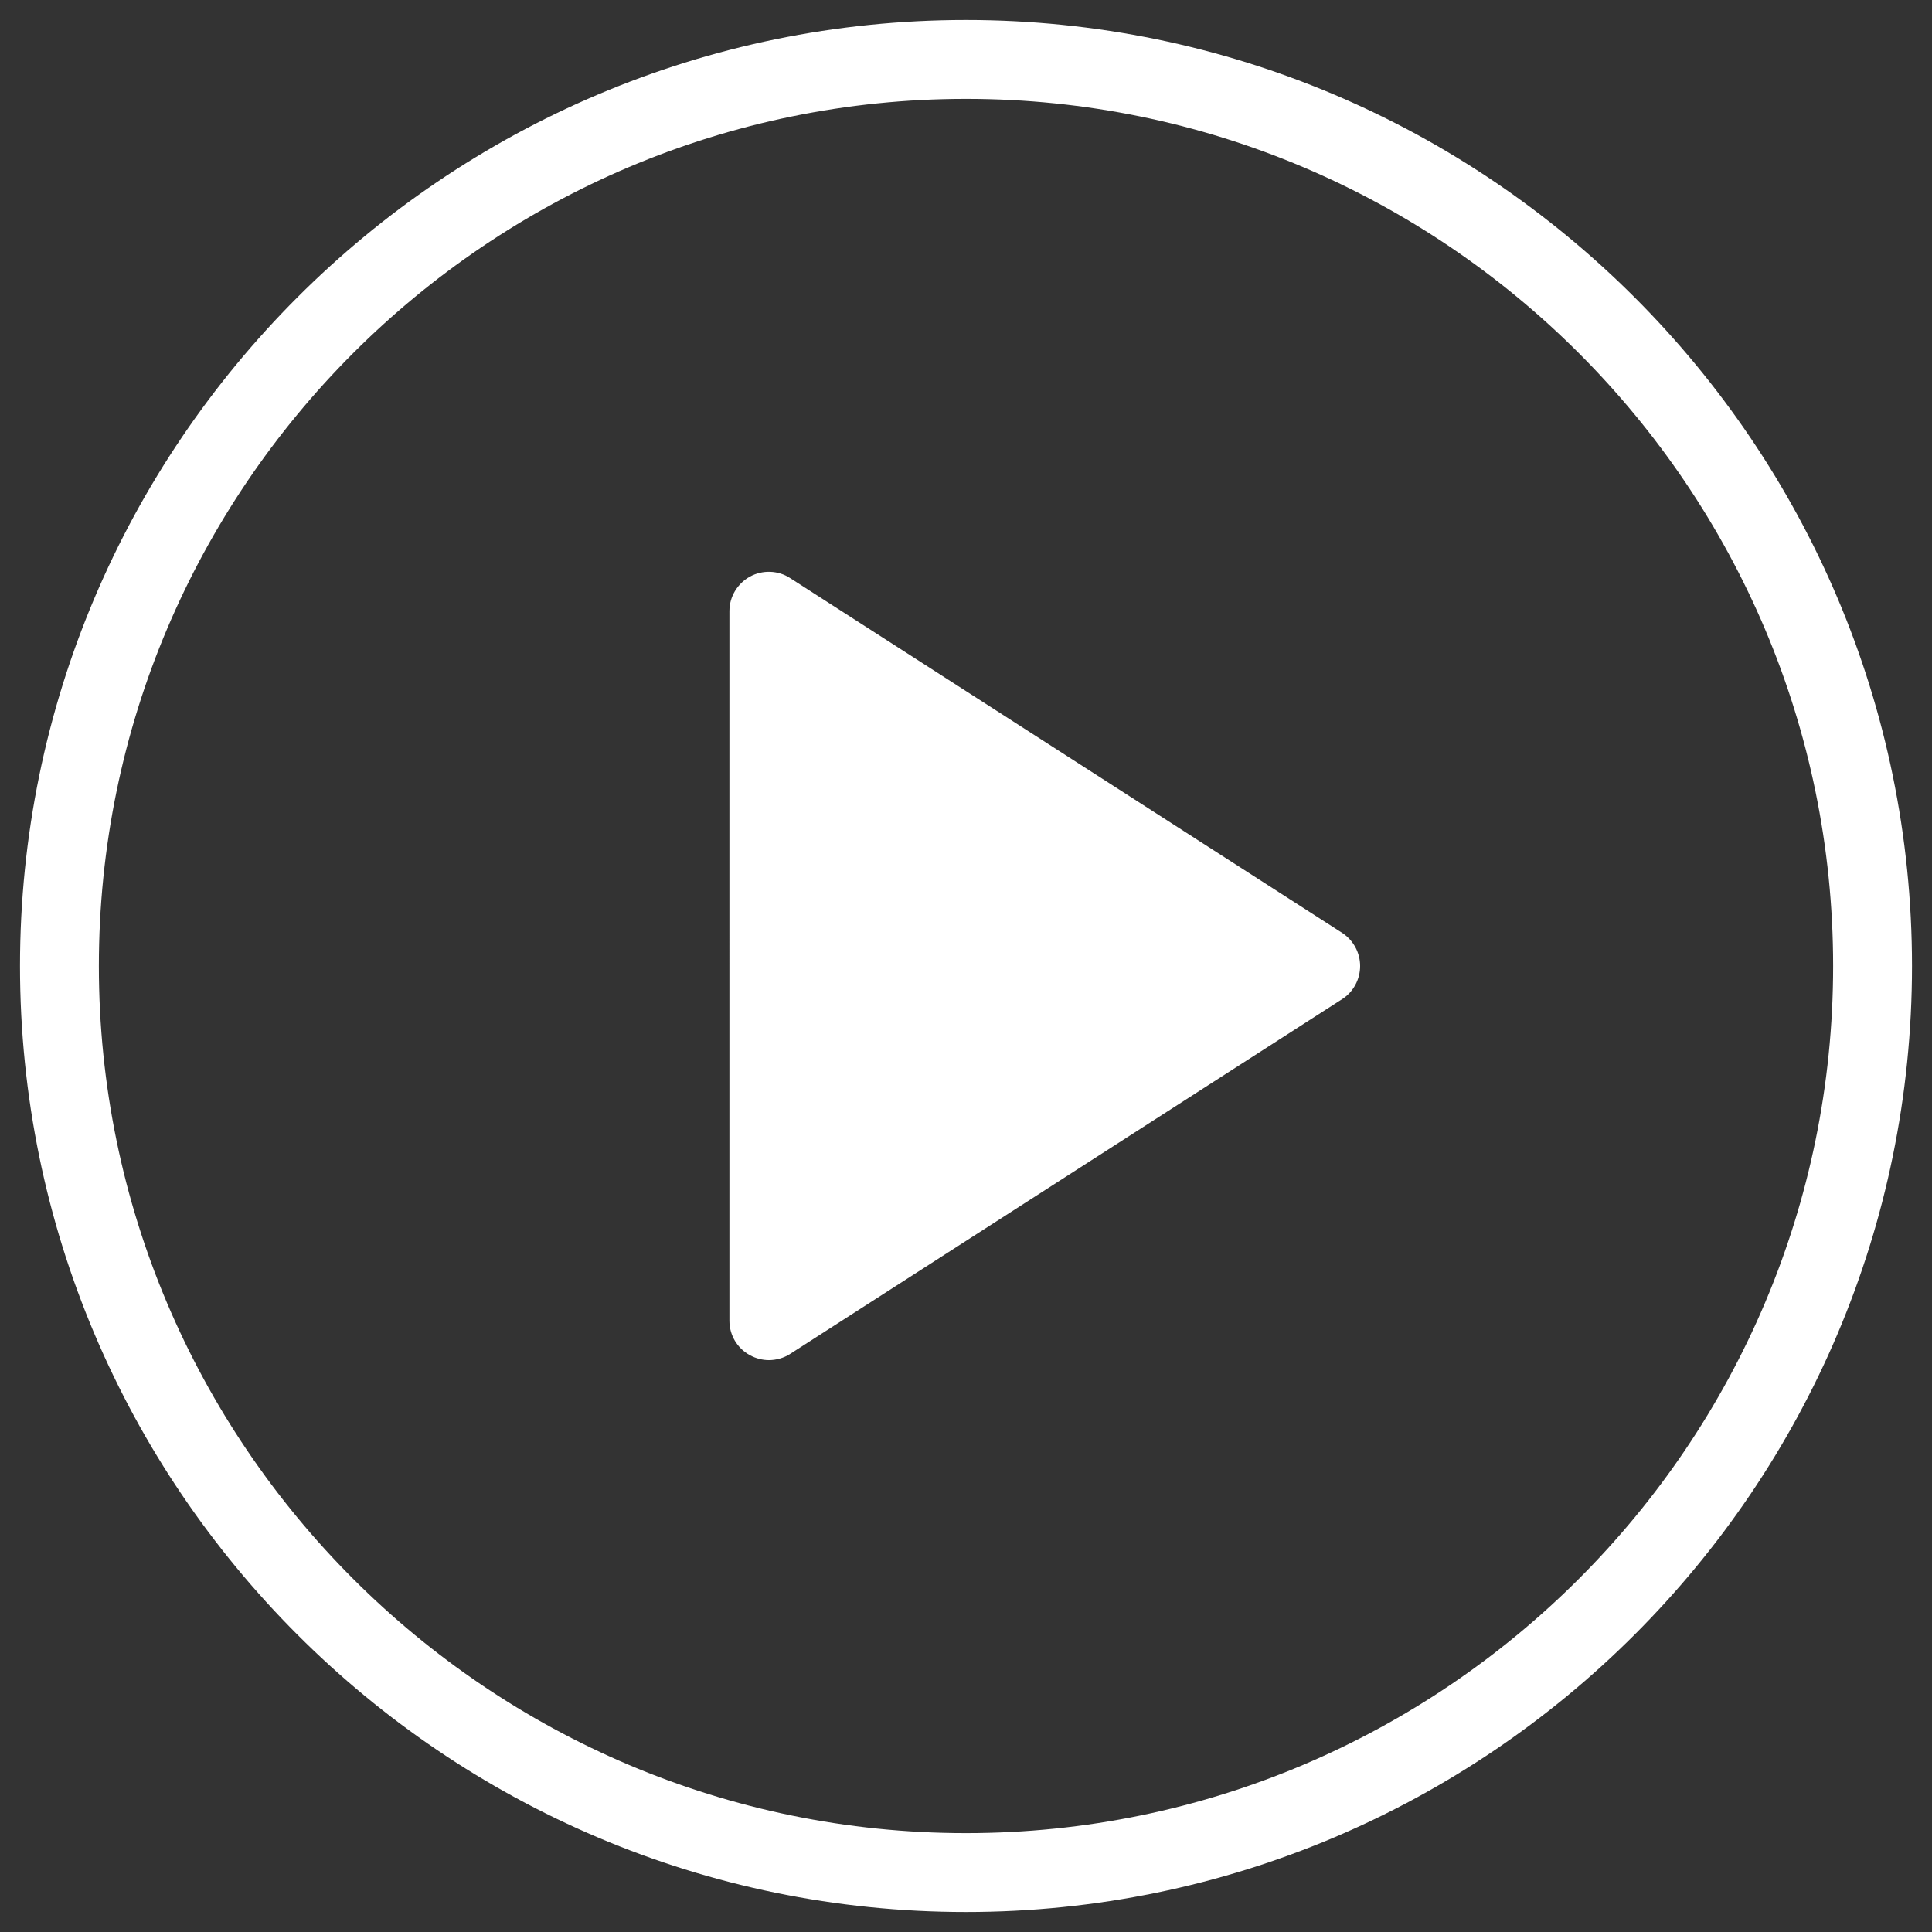
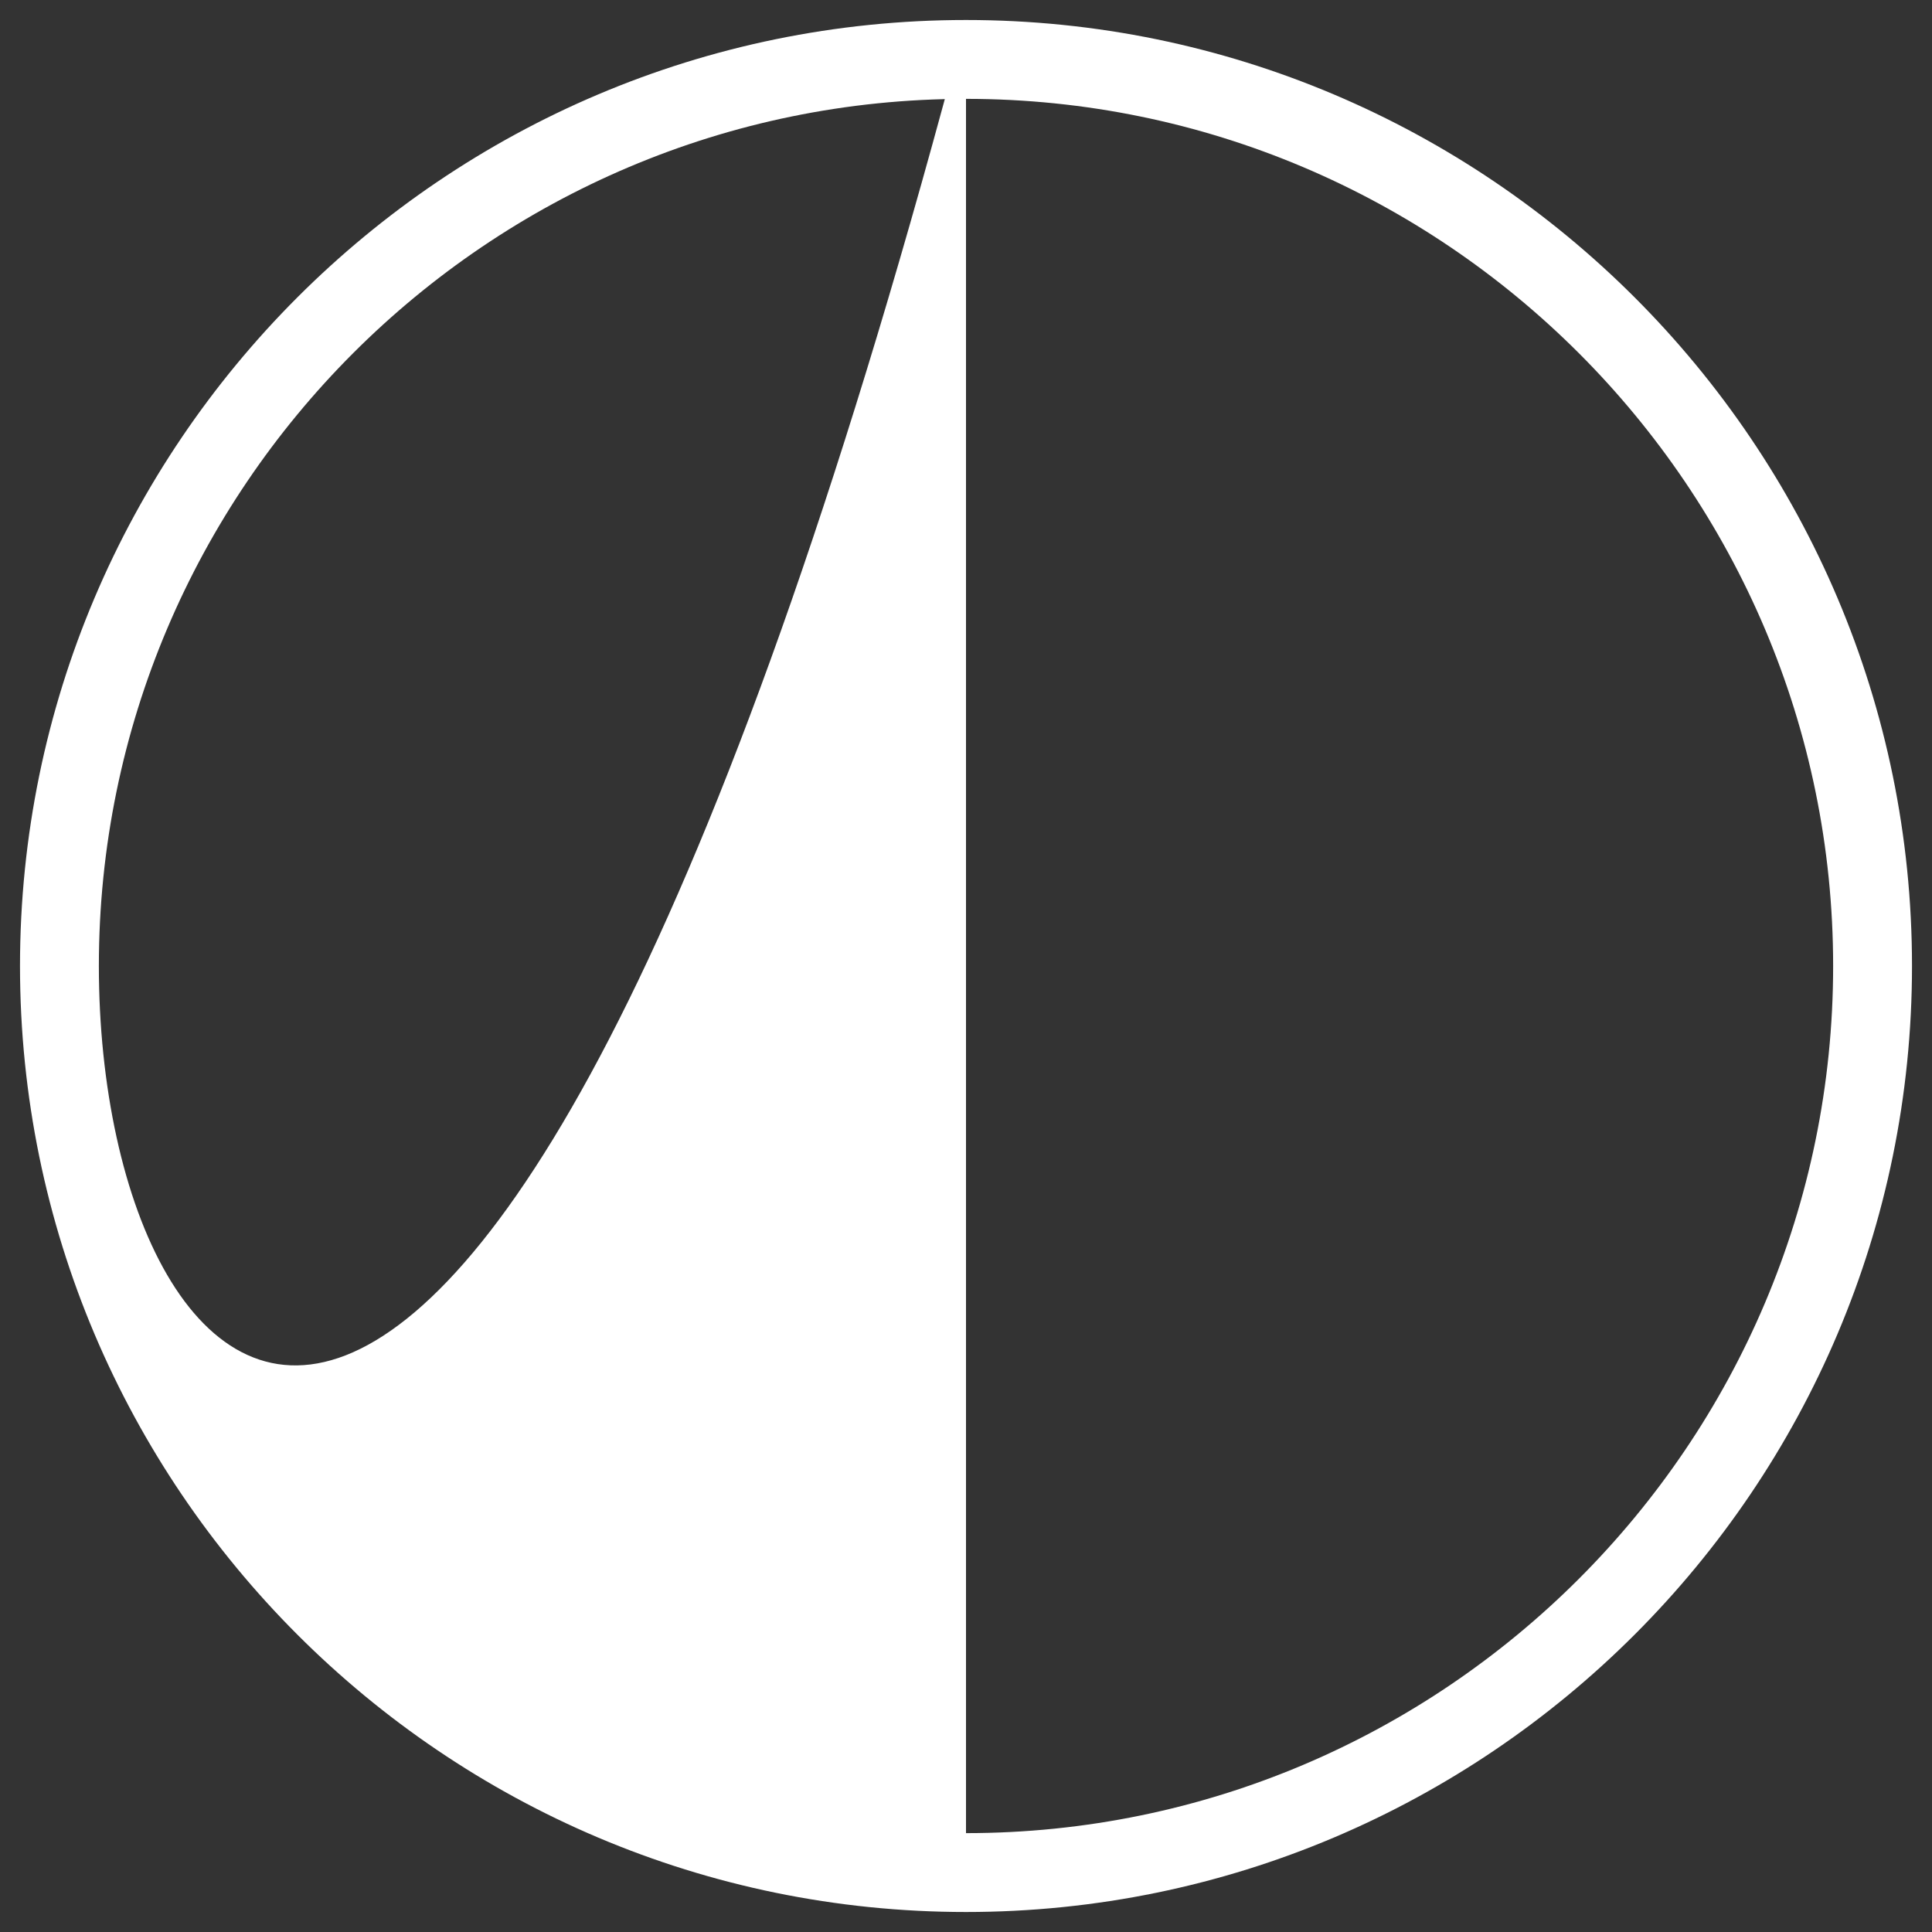
<svg xmlns="http://www.w3.org/2000/svg" version="1.1" id="Layer_1" x="0px" y="0px" viewBox="0 0 1024 1024" style="enable-background:new 0 0 1024 1024;" xml:space="preserve">
  <rect x="0" y="0" width="1024" height="1024" fill="#333333" stroke="none" />
  <style type="text/css">
	.st0{fill:#fff;}
</style>
  <g>
    <g>
-       <path class="st0" d="M512,10.6C235.5,10.6,10.6,235.5,10.6,512s224.9,501.4,501.4,501.4s501.4-224.9,501.4-501.4    S788.5,10.6,512,10.6z M512,971.6C258.6,971.6,52.4,765.4,52.4,512S258.6,52.4,512,52.4S971.6,258.6,971.6,512    S765.4,971.6,512,971.6z" />
+       <path class="st0" d="M512,10.6C235.5,10.6,10.6,235.5,10.6,512s224.9,501.4,501.4,501.4s501.4-224.9,501.4-501.4    S788.5,10.6,512,10.6z C258.6,971.6,52.4,765.4,52.4,512S258.6,52.4,512,52.4S971.6,258.6,971.6,512    S765.4,971.6,512,971.6z" />
    </g>
-     <path class="st0" d="M711.3,494.4l-292.5-188c-6.4-4.2-14.7-4.4-21.3-0.8c-6.7,3.7-10.9,10.7-10.9,18.3V700   c0,7.7,4.2,14.7,10.9,18.3c3.1,1.7,6.6,2.6,10,2.6c3.9,0,7.9-1.1,11.3-3.3l292.5-188c6-3.8,9.6-10.5,9.6-17.6   C720.9,504.9,717.3,498.3,711.3,494.4z" />
  </g>
</svg>